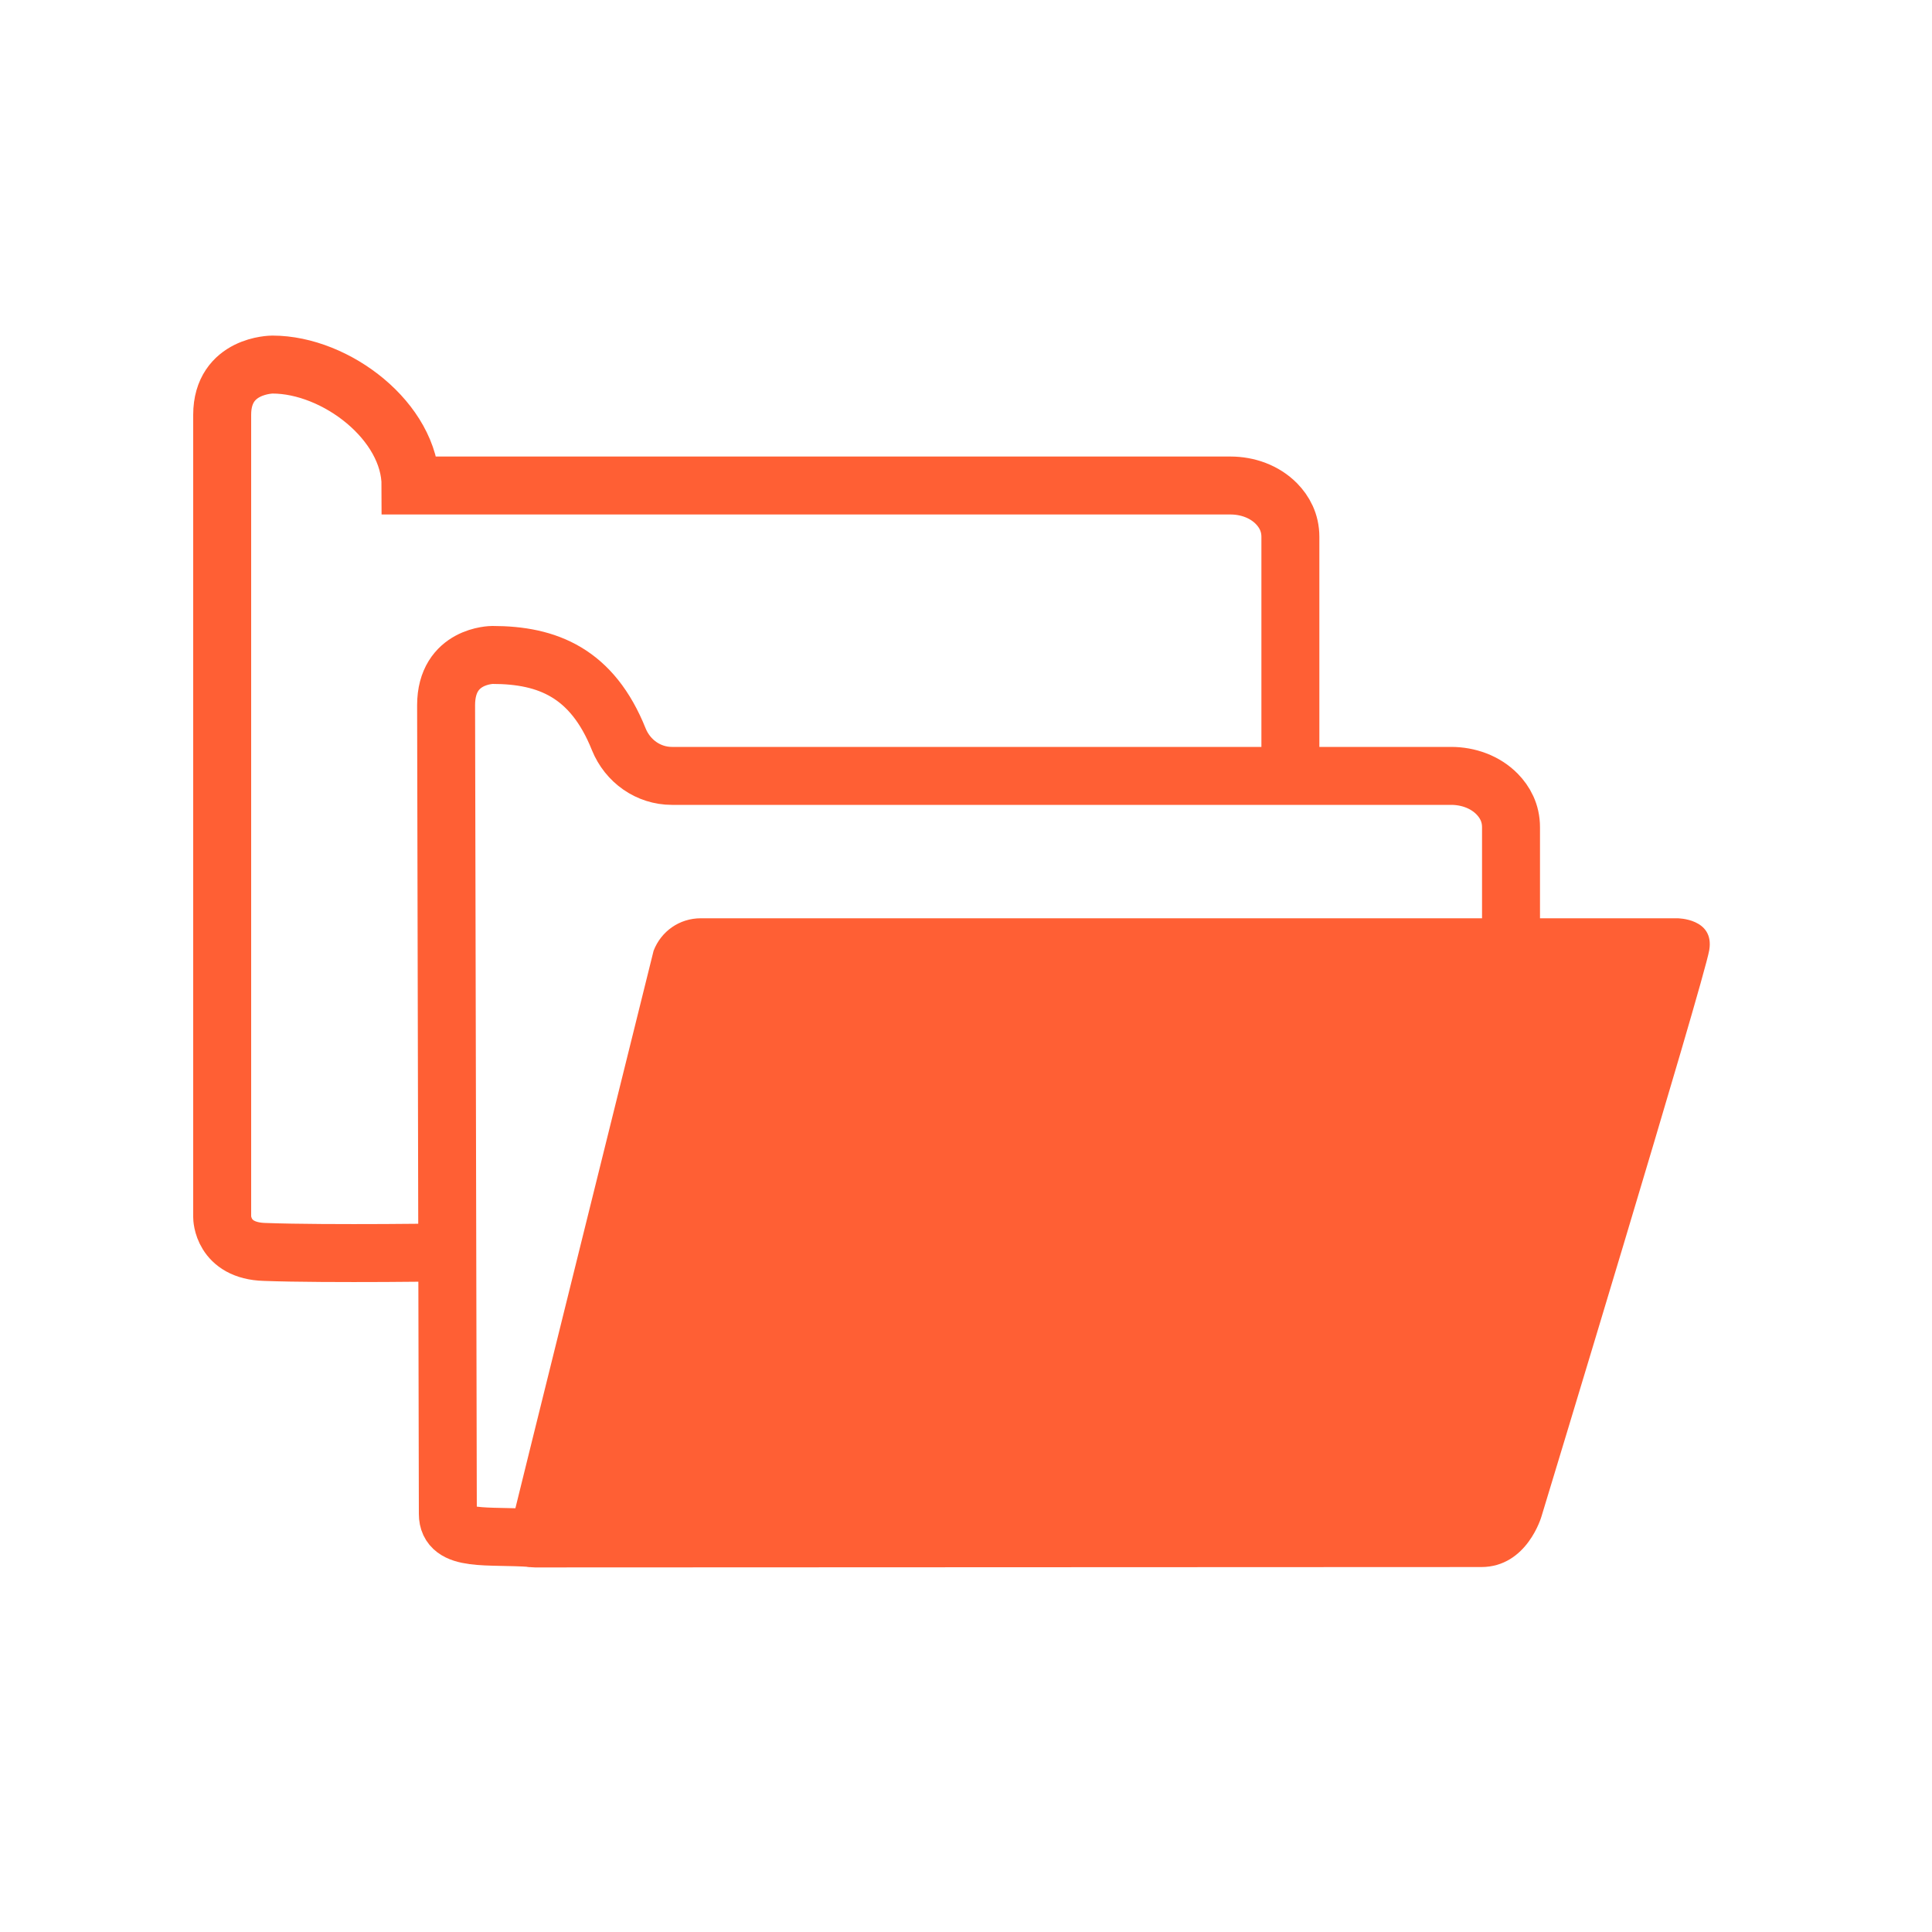
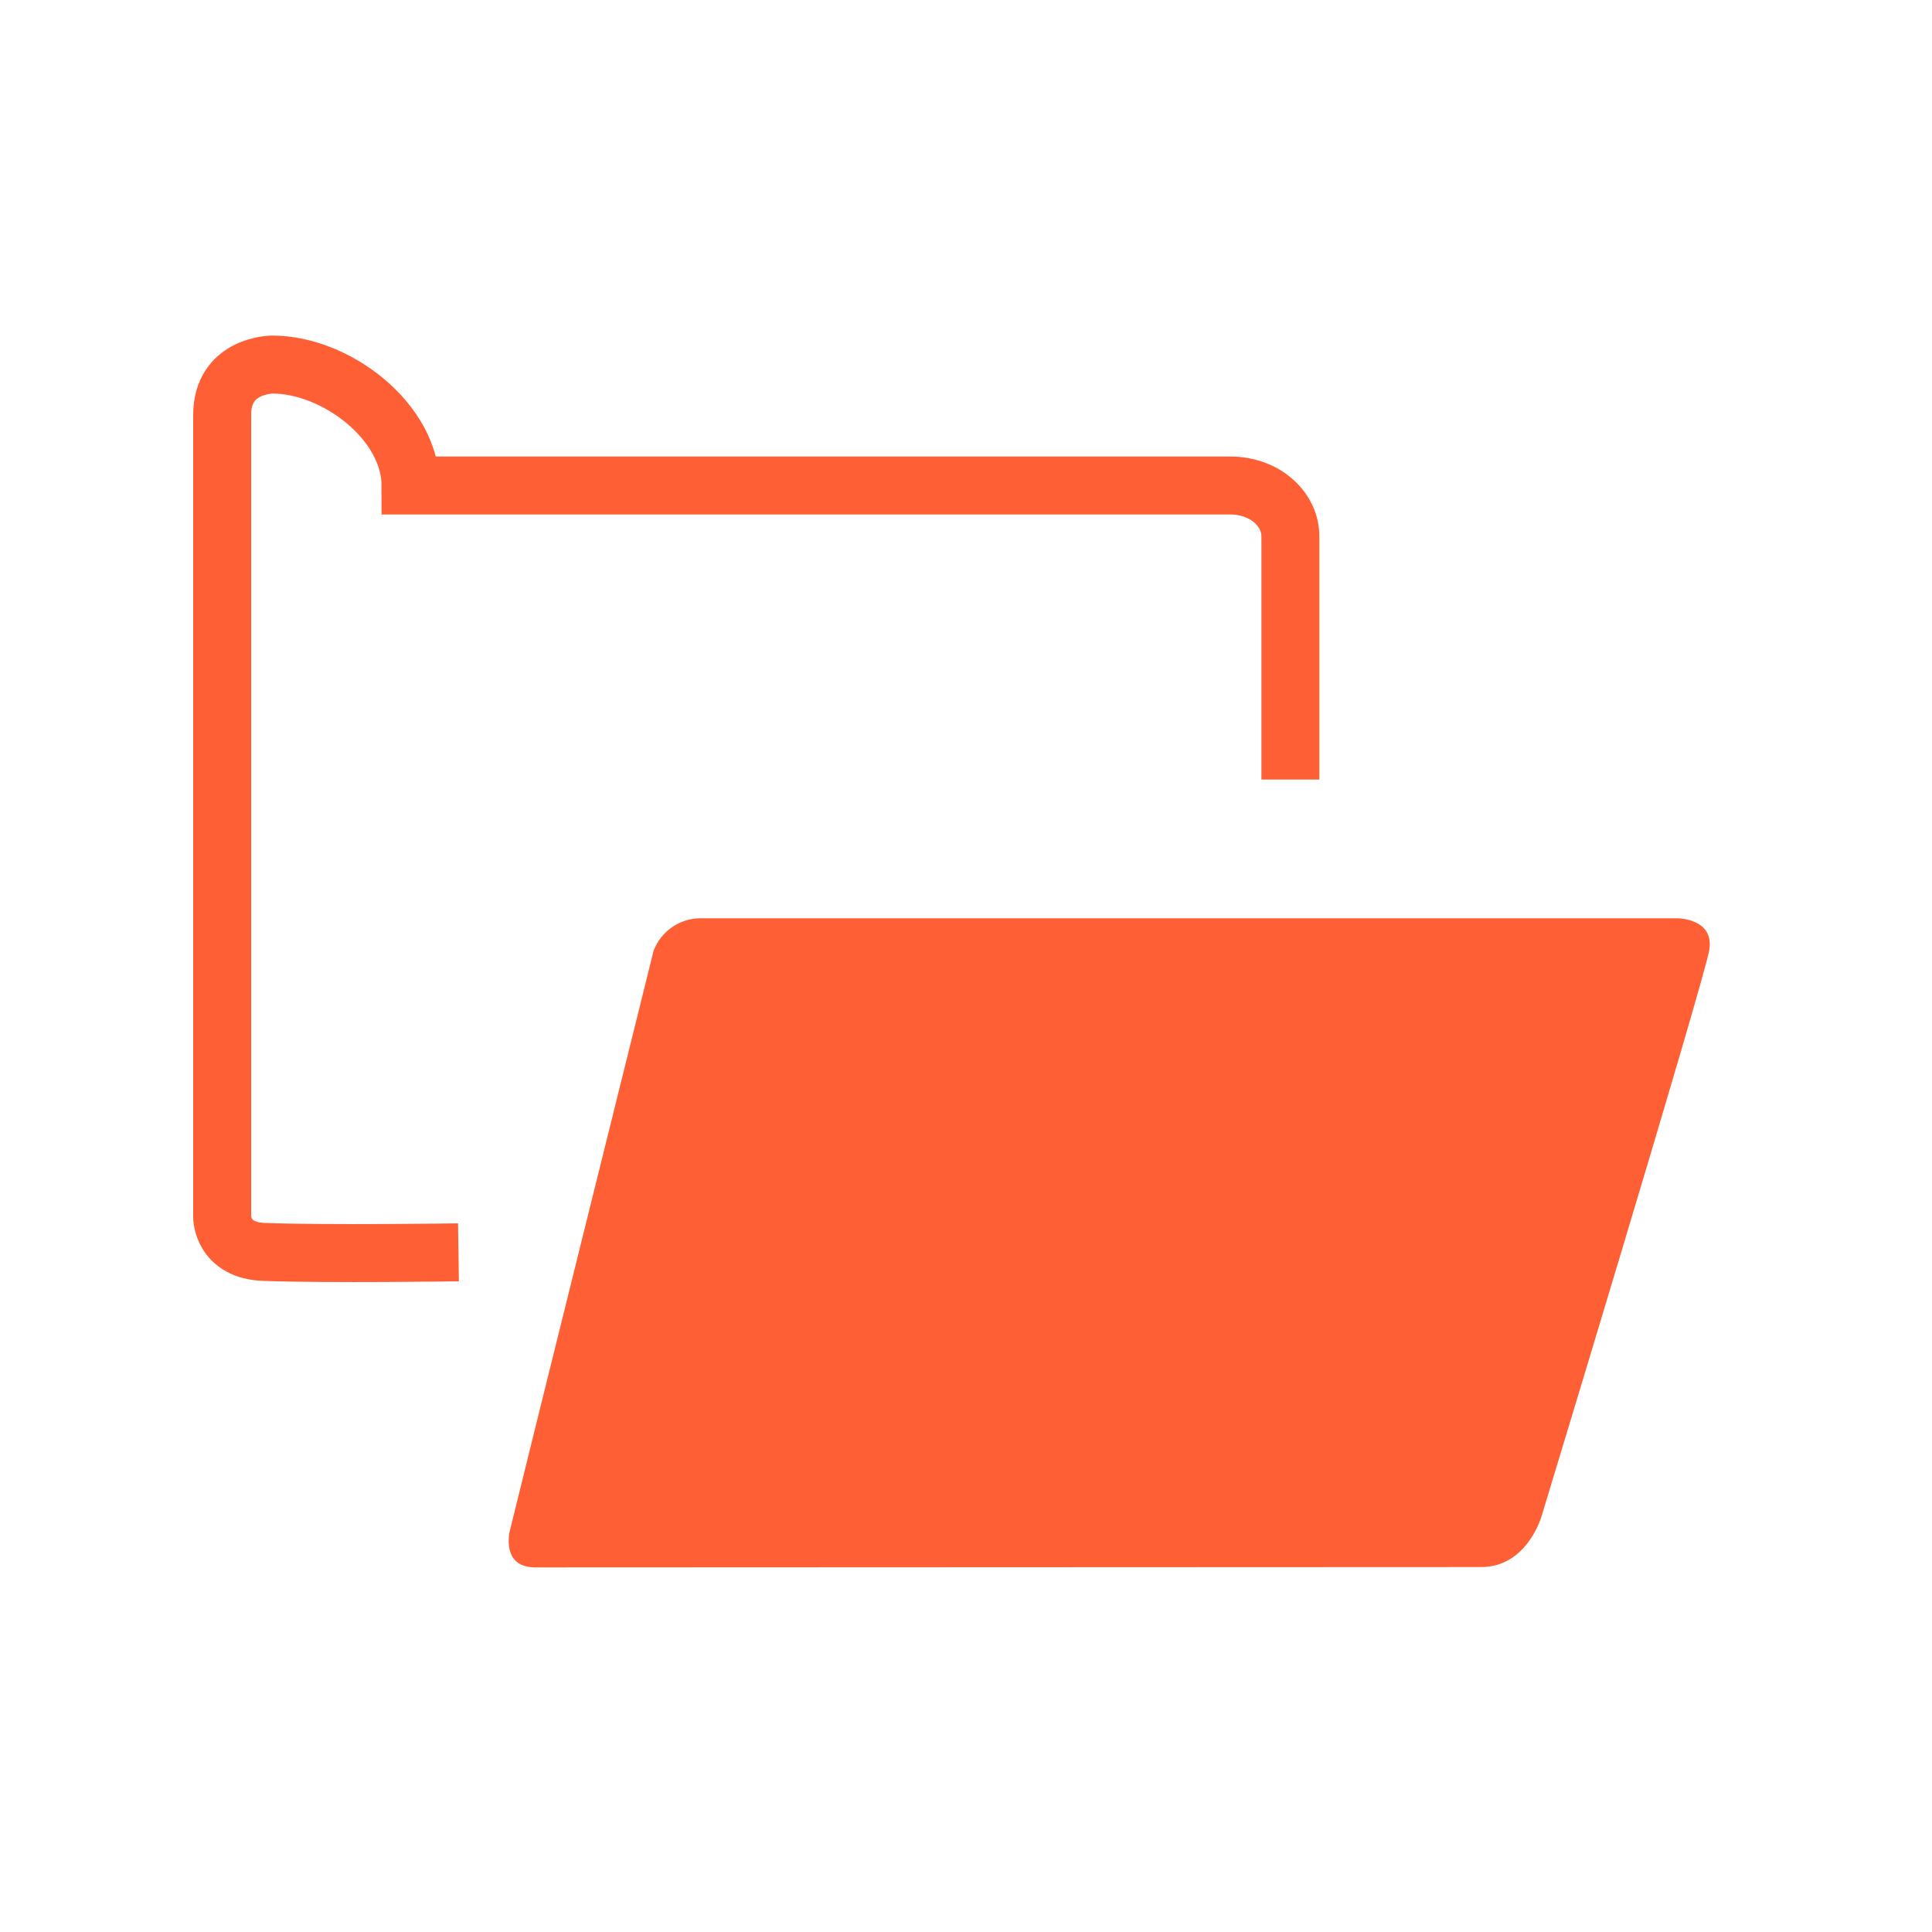
<svg xmlns="http://www.w3.org/2000/svg" id="multiple-folder" viewBox="0 0 100 100">
-   <path d="m27.55,79.61c-2.3-.17-4.37.22-4.37-1.25l-.09-41.86c0-2.6,2.4-2.6,2.4-2.6h0c2.84,0,5.16.92,6.54,4.37.46,1.13,1.53,1.89,2.75,1.89h40.33c.88,0,1.76.31,2.38.94.4.41.72.97.72,1.72v5.21" fill="none" stroke="#ff5f34" stroke-miterlimit="10" stroke-width="3" />
  <path d="m86.81,47.53h-50.54c-1.1,0-2.05.67-2.44,1.68,0,0-7.46,30.05-7.47,30.14-.13.95.14,1.77,1.34,1.78l48.97-.02c2.38,0,3.12-2.63,3.12-2.63,0,0,8.4-27.65,8.68-29.3s-1.65-1.65-1.65-1.65h-.01Z" fill="#ff5f34" />
  <path d="m23.73,64.82s-6.77.1-10.03-.02c-2.2-.06-2.2-1.8-2.2-1.8V21.47c0-2.6,2.6-2.6,2.6-2.6h0c3.3,0,7.15,2.96,7.15,6.26h42.44c.88,0,1.76.31,2.38.94.4.41.72.97.72,1.72v12.56" fill="none" stroke="#ff5f34" stroke-miterlimit="10" stroke-width="3" />
</svg>